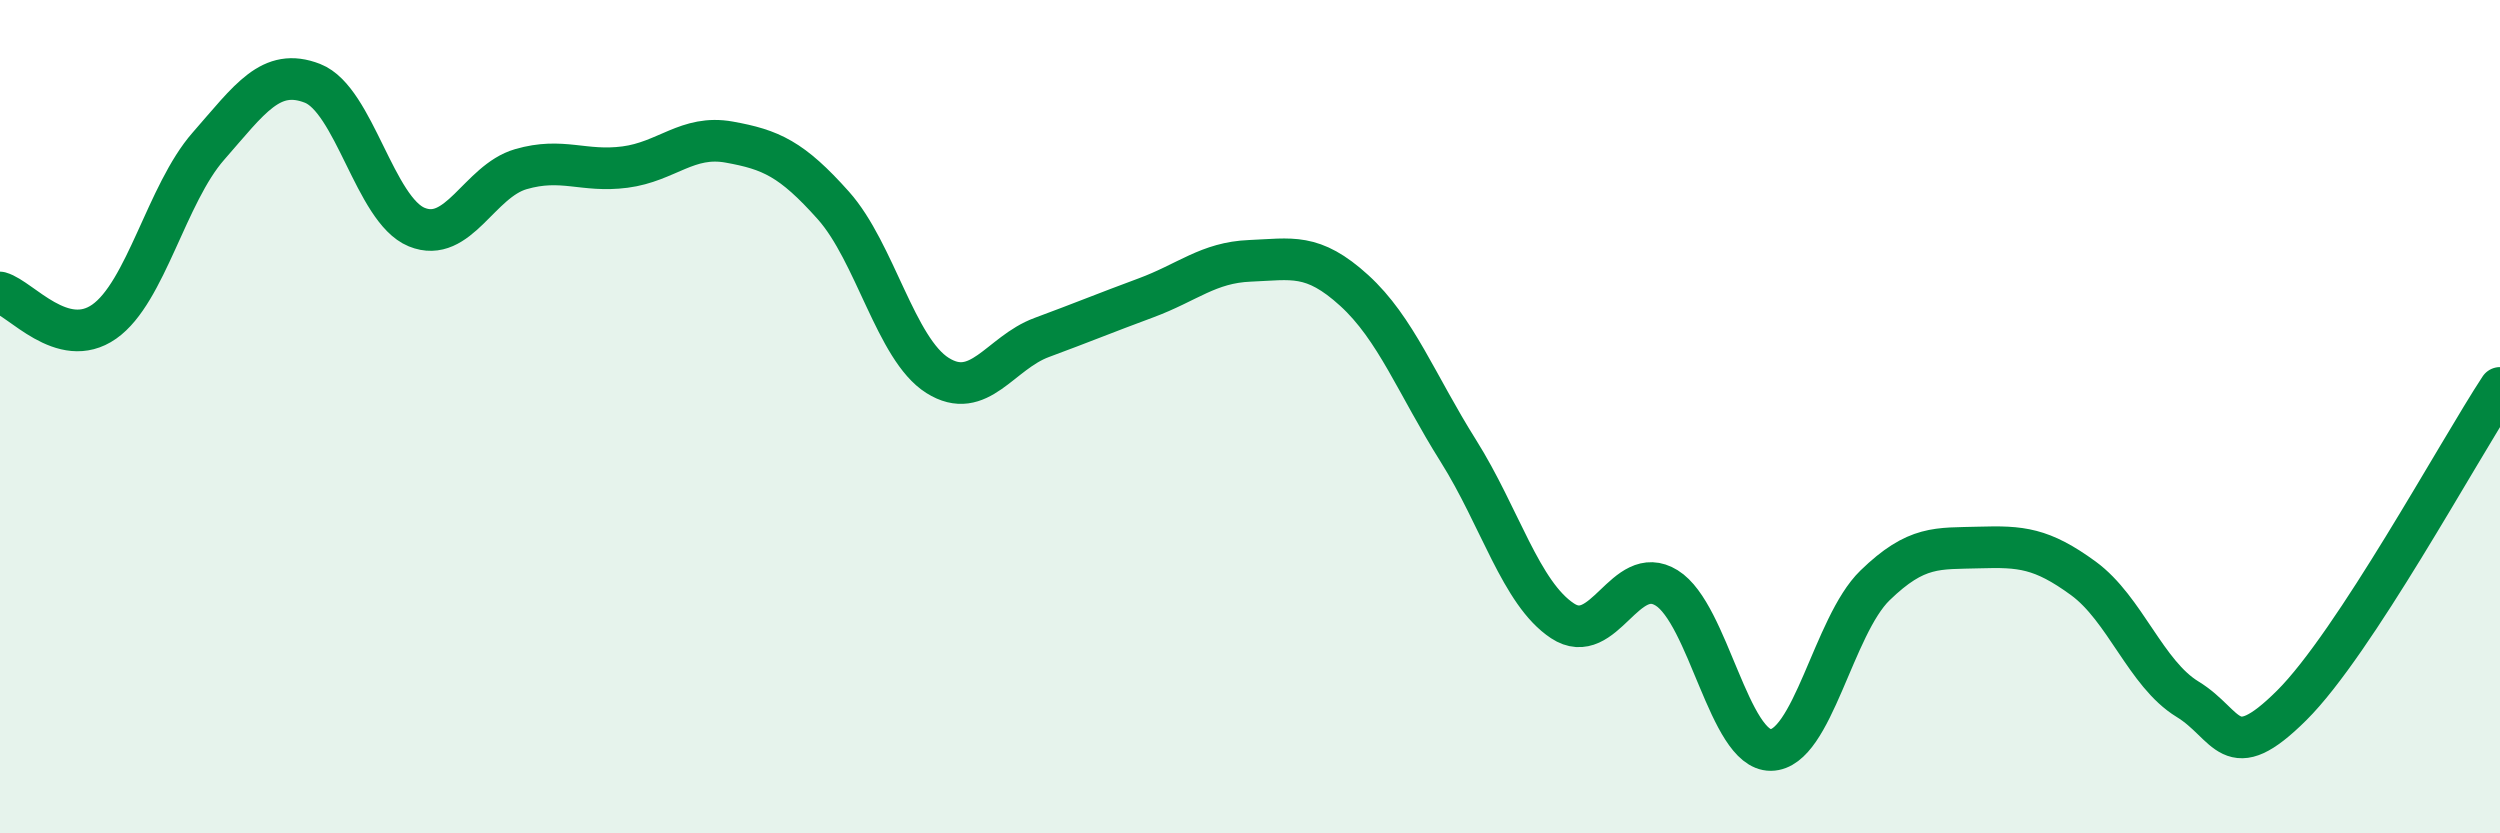
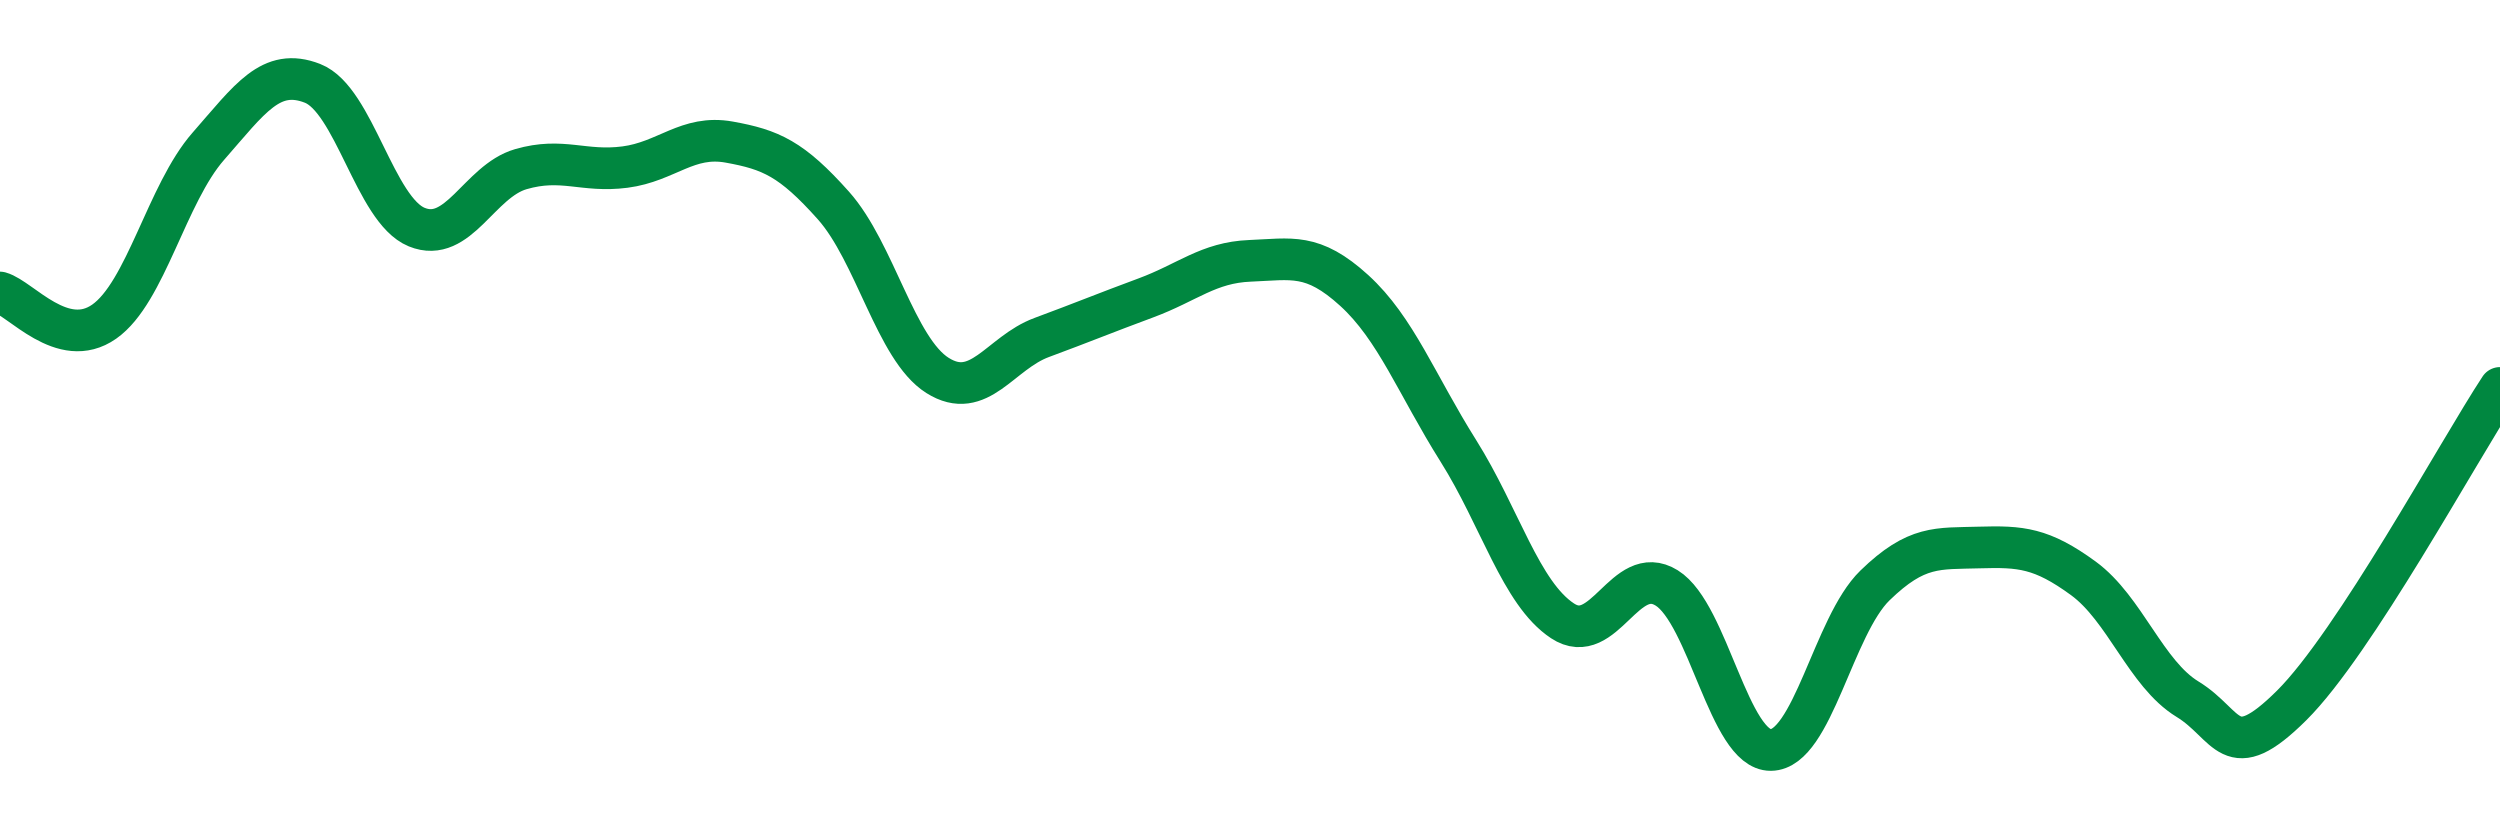
<svg xmlns="http://www.w3.org/2000/svg" width="60" height="20" viewBox="0 0 60 20">
-   <path d="M 0,7.02 C 0.5,7.16 1.5,8.42 2.5,7.72 C 3.5,7.02 4,4.65 5,3.51 C 6,2.37 6.5,1.61 7.5,2 C 8.5,2.39 9,5.04 10,5.45 C 11,5.86 11.5,4.35 12.5,4.06 C 13.5,3.77 14,4.14 15,4.01 C 16,3.88 16.5,3.23 17.5,3.41 C 18.5,3.59 19,3.81 20,4.93 C 21,6.05 21.5,8.38 22.5,9.01 C 23.5,9.64 24,8.47 25,8.1 C 26,7.73 26.5,7.52 27.5,7.15 C 28.5,6.78 29,6.3 30,6.26 C 31,6.22 31.5,6.06 32.5,6.97 C 33.5,7.88 34,9.23 35,10.82 C 36,12.41 36.5,14.24 37.5,14.9 C 38.5,15.56 39,13.49 40,14.11 C 41,14.73 41.5,18.01 42.5,18 C 43.5,17.99 44,15.02 45,14.05 C 46,13.08 46.5,13.17 47.5,13.14 C 48.5,13.11 49,13.15 50,13.88 C 51,14.61 51.5,16.17 52.5,16.78 C 53.5,17.39 53.5,18.42 55,16.93 C 56.5,15.44 59,10.83 60,9.31L60 20L0 20Z" fill="#008740" opacity="0.1" stroke-linecap="round" stroke-linejoin="round" />
  <path d="M 0,7.02 C 0.5,7.16 1.5,8.42 2.5,7.72 C 3.5,7.02 4,4.65 5,3.51 C 6,2.37 6.5,1.61 7.5,2 C 8.5,2.39 9,5.04 10,5.45 C 11,5.86 11.5,4.35 12.5,4.06 C 13.5,3.77 14,4.14 15,4.01 C 16,3.88 16.5,3.23 17.5,3.41 C 18.5,3.59 19,3.81 20,4.93 C 21,6.05 21.5,8.38 22.5,9.01 C 23.5,9.64 24,8.47 25,8.1 C 26,7.73 26.5,7.52 27.5,7.15 C 28.5,6.78 29,6.3 30,6.26 C 31,6.22 31.5,6.06 32.5,6.97 C 33.5,7.88 34,9.23 35,10.82 C 36,12.41 36.5,14.24 37.5,14.9 C 38.5,15.56 39,13.49 40,14.11 C 41,14.73 41.5,18.01 42.5,18 C 43.5,17.99 44,15.02 45,14.05 C 46,13.08 46.5,13.17 47.5,13.14 C 48.5,13.11 49,13.15 50,13.88 C 51,14.61 51.5,16.17 52.5,16.78 C 53.5,17.39 53.5,18.42 55,16.93 C 56.5,15.44 59,10.83 60,9.31" stroke="#008740" stroke-width="1" fill="none" stroke-linecap="round" stroke-linejoin="round" />
</svg>